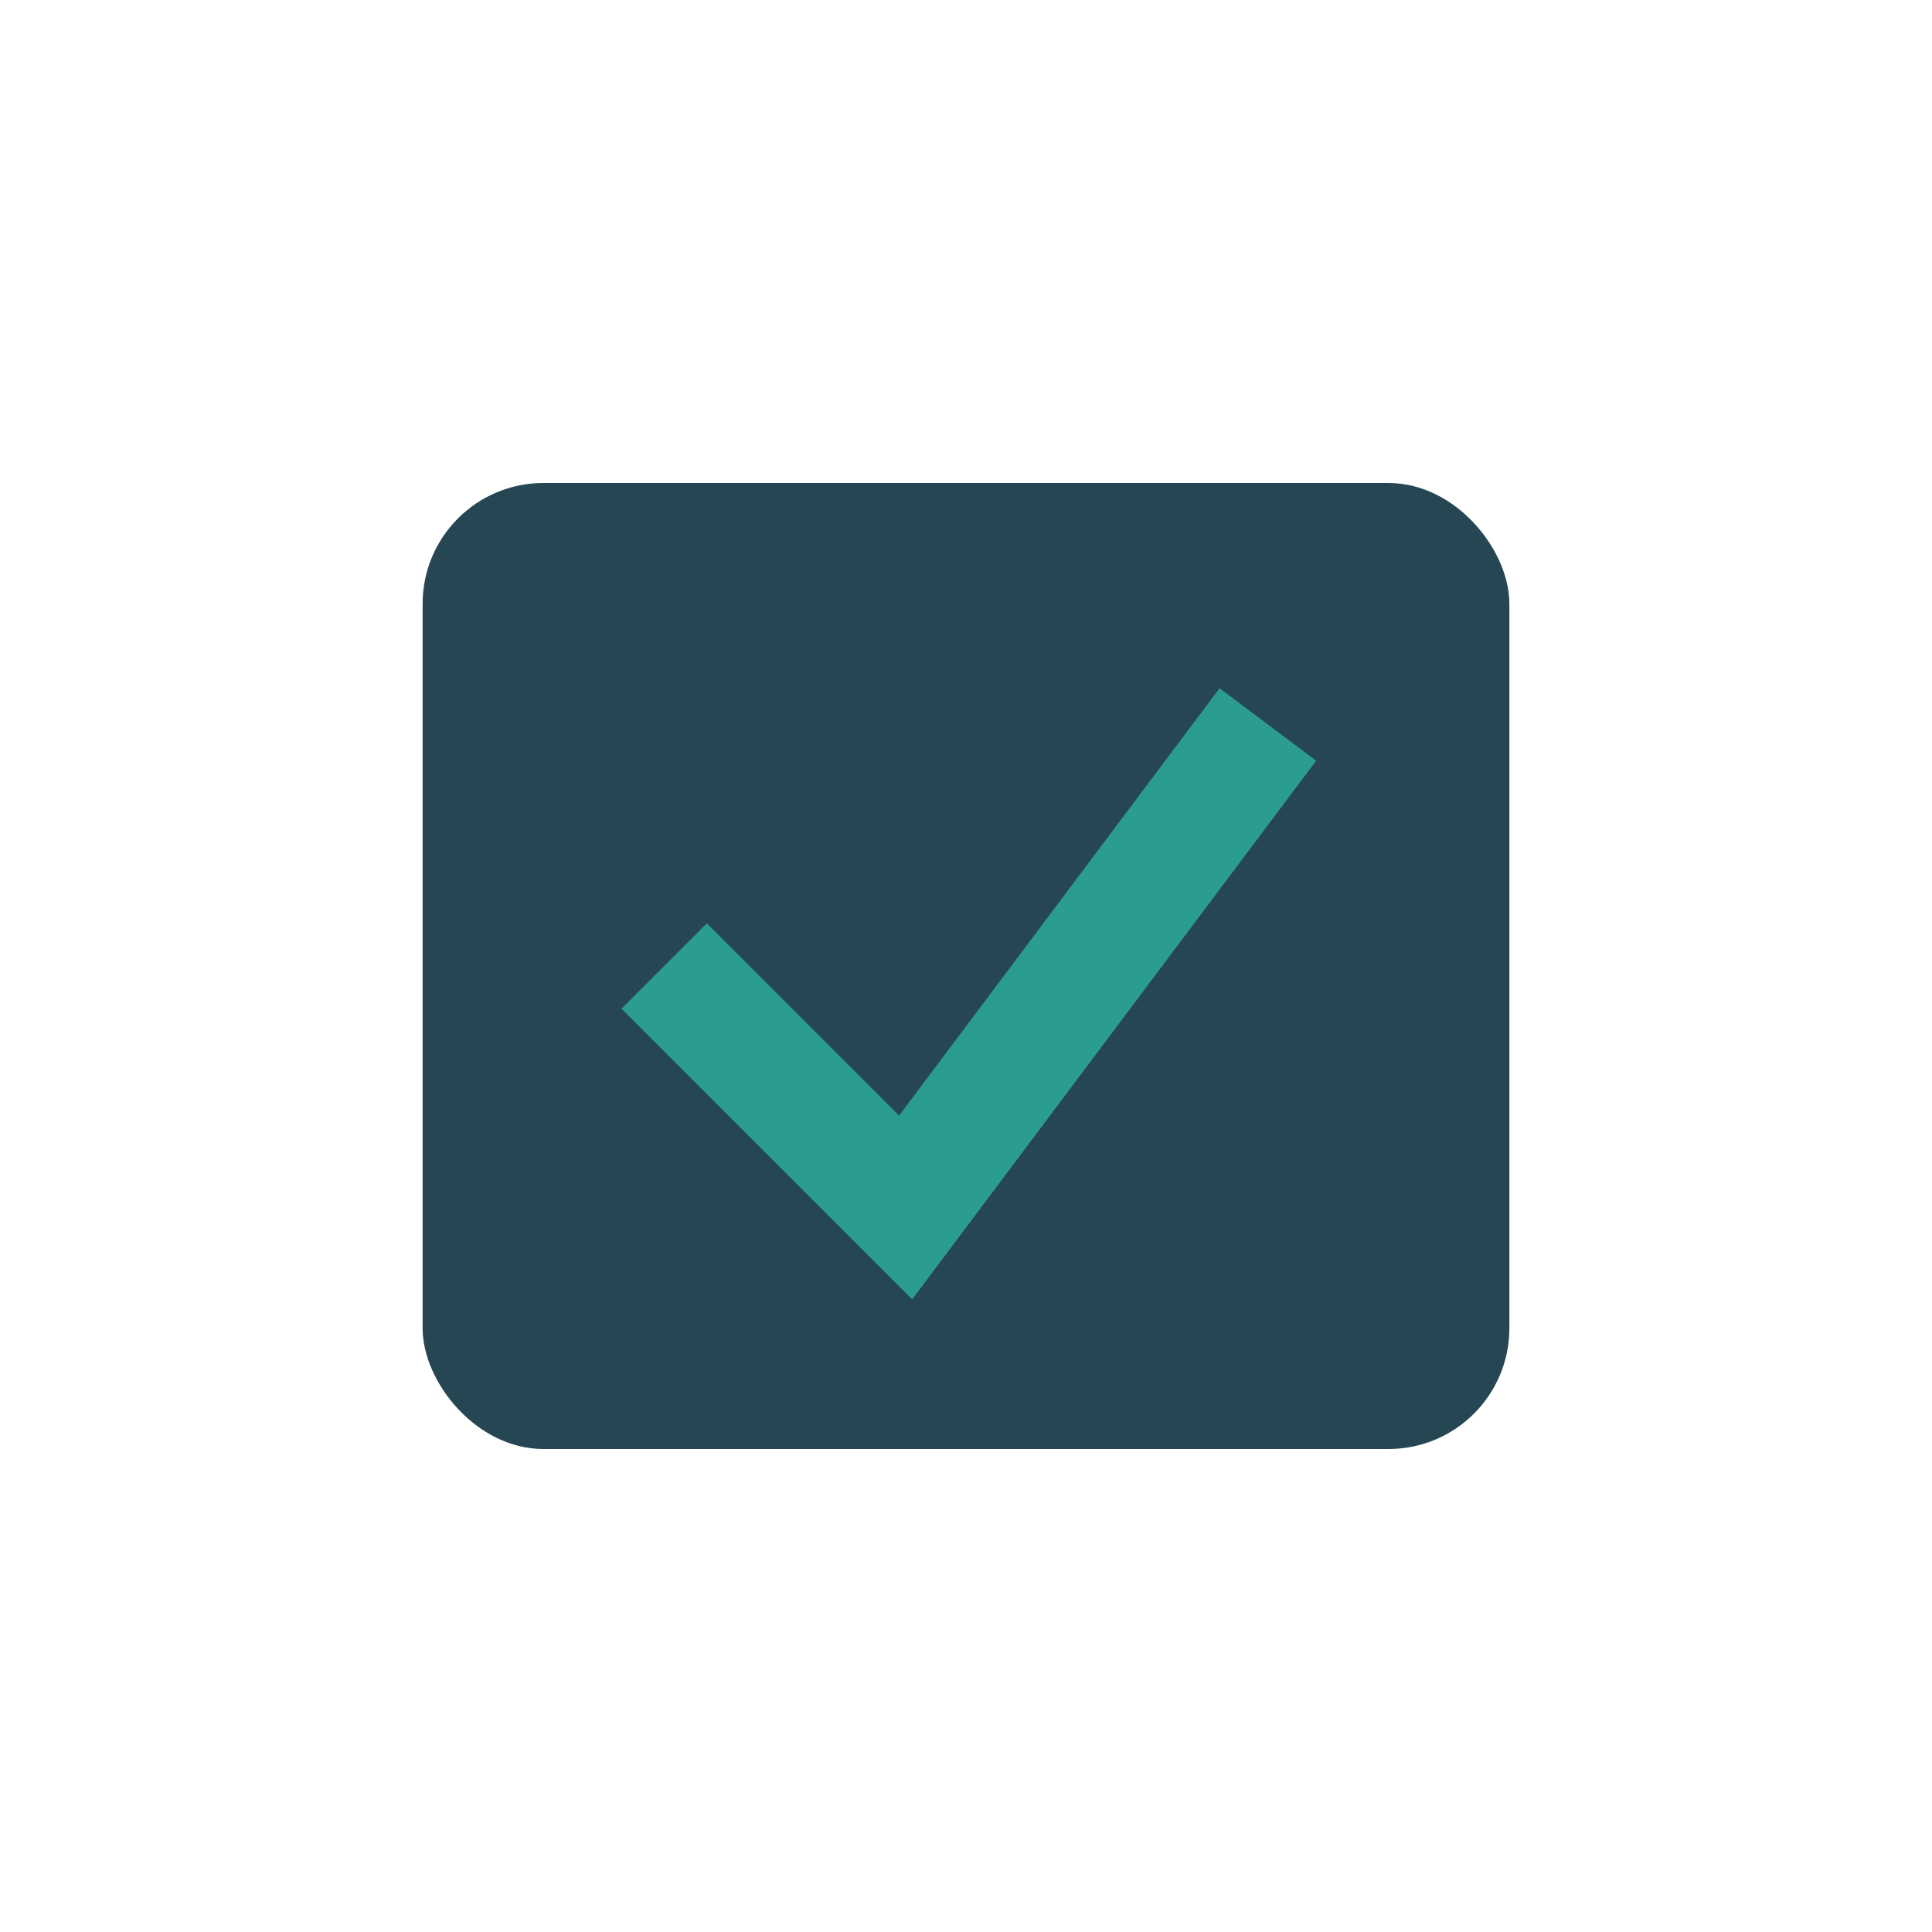
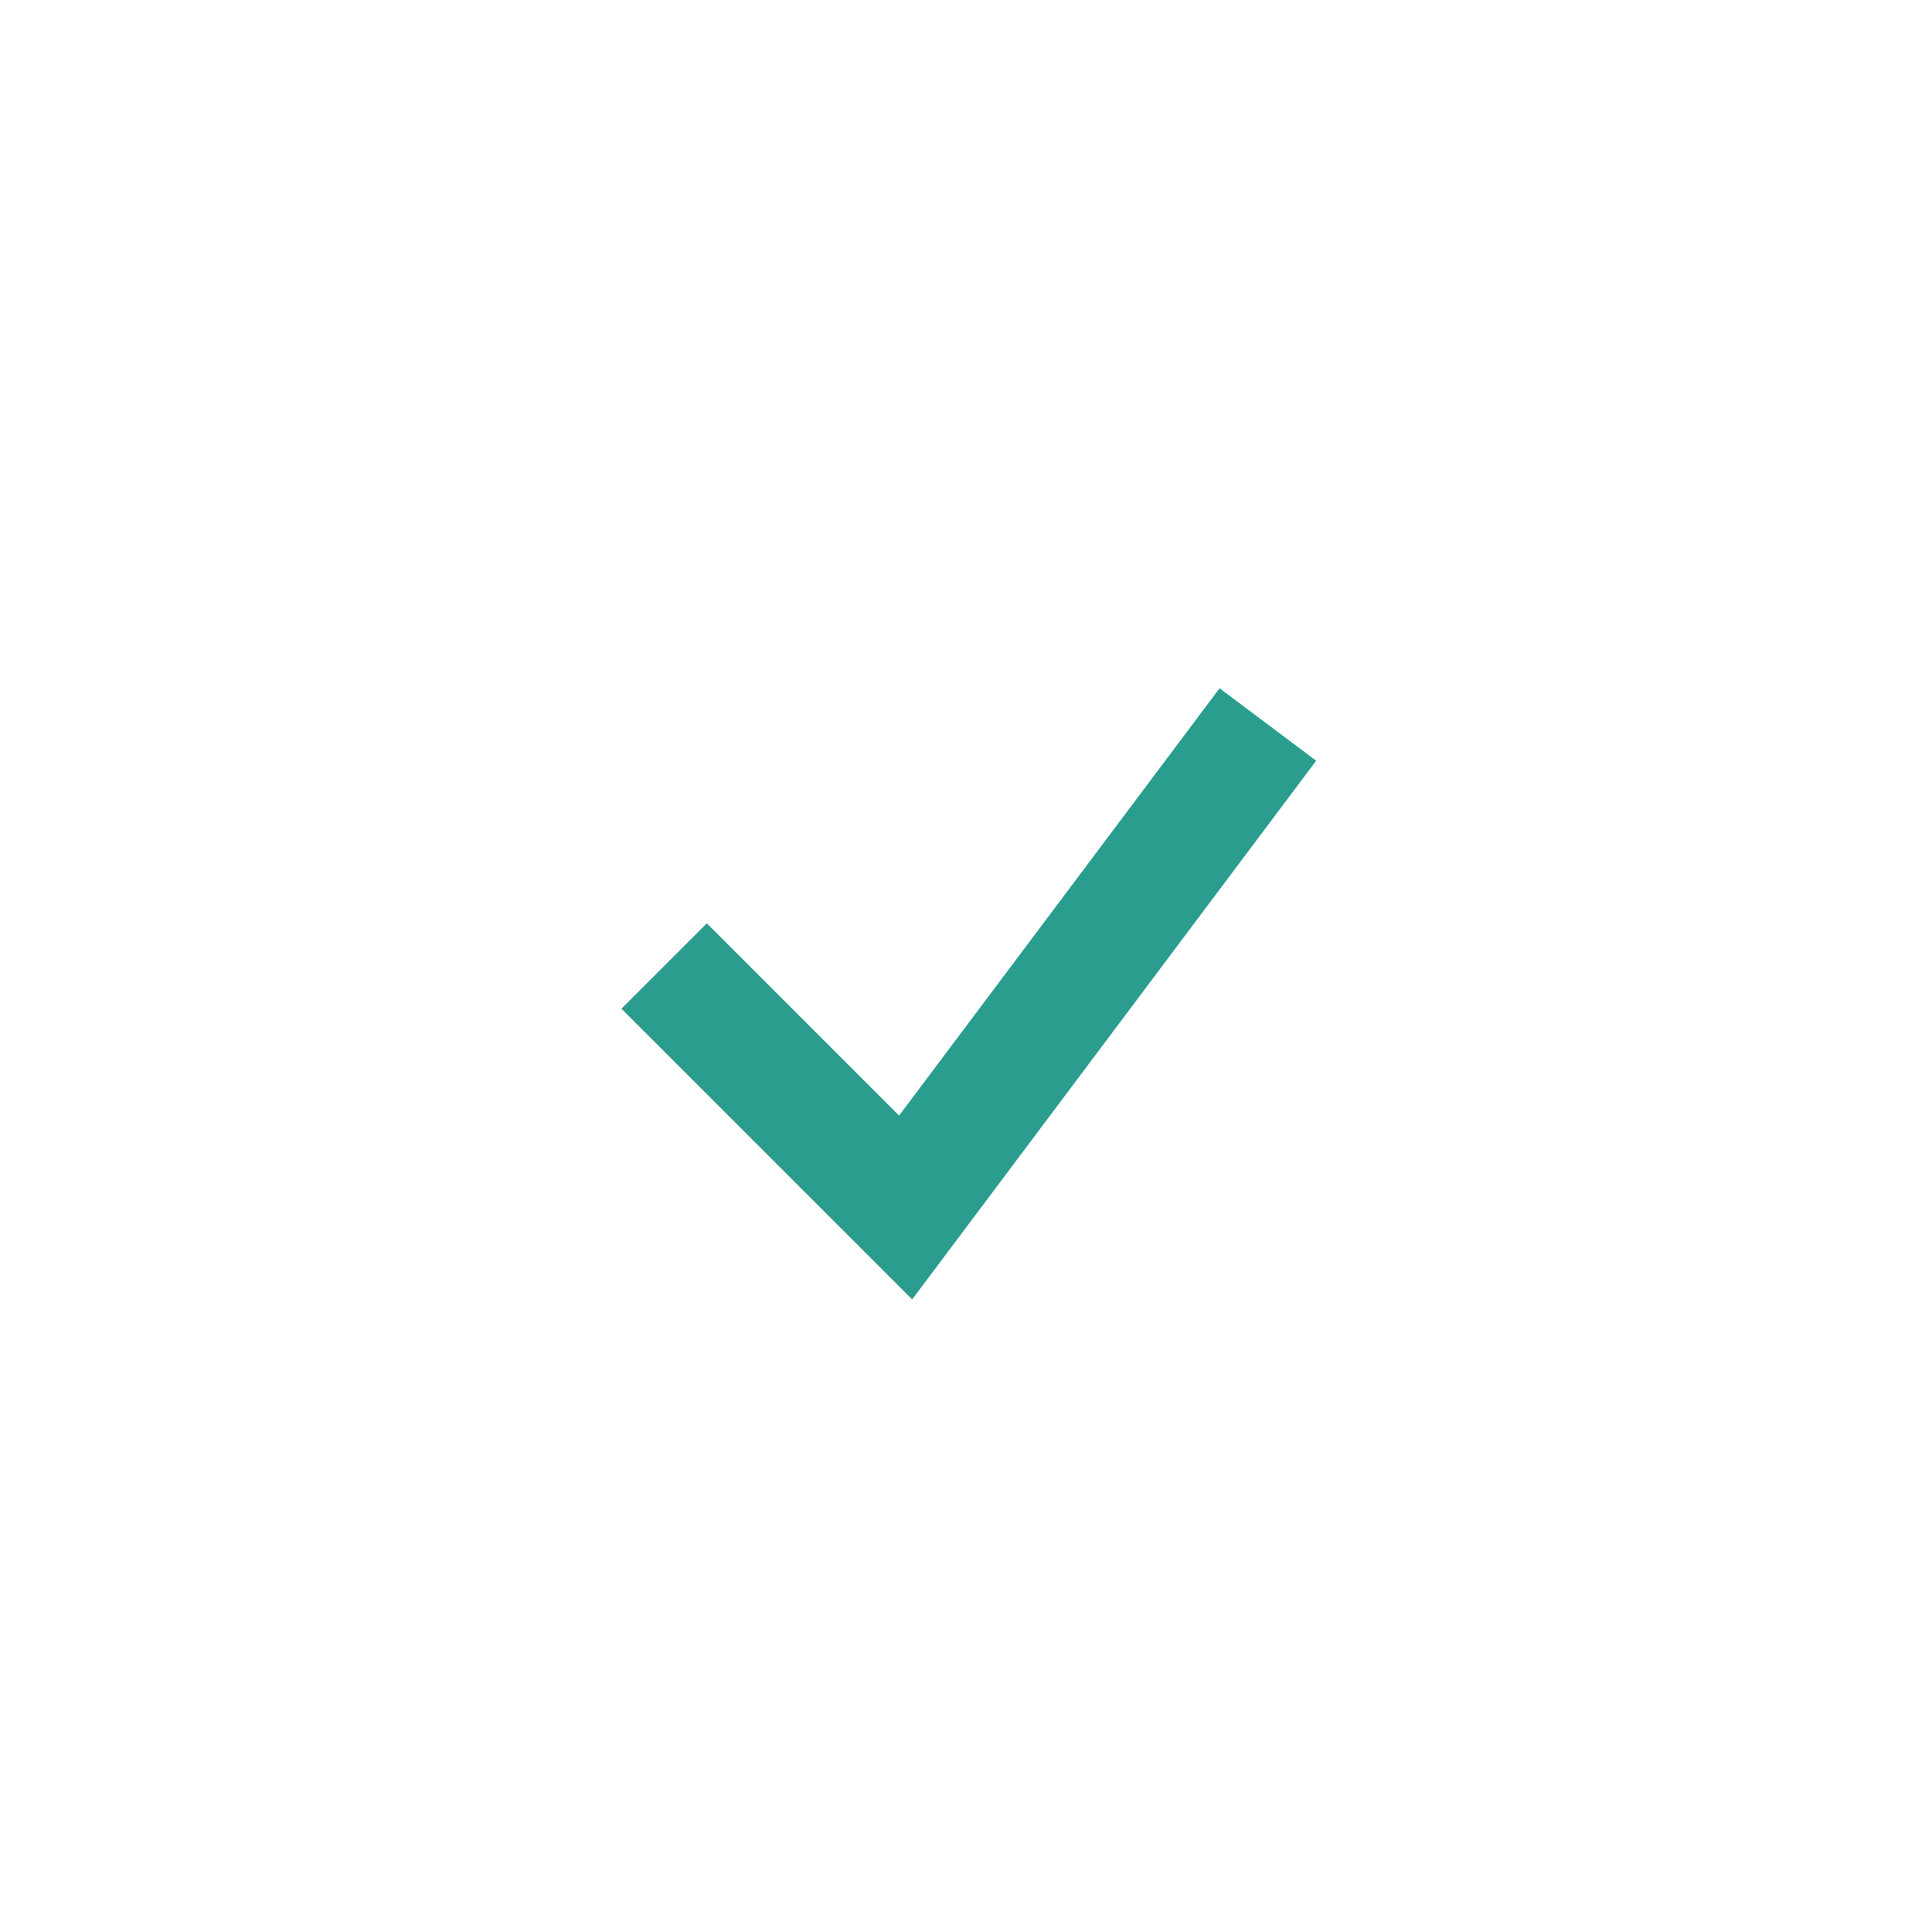
<svg xmlns="http://www.w3.org/2000/svg" width="32" height="32" viewBox="0 0 32 32">
-   <rect x="7" y="8" width="18" height="16" rx="2" fill="#264653" />
  <path d="M11 16l4 4 6-8" stroke="#2a9d8f" stroke-width="2" fill="none" />
</svg>